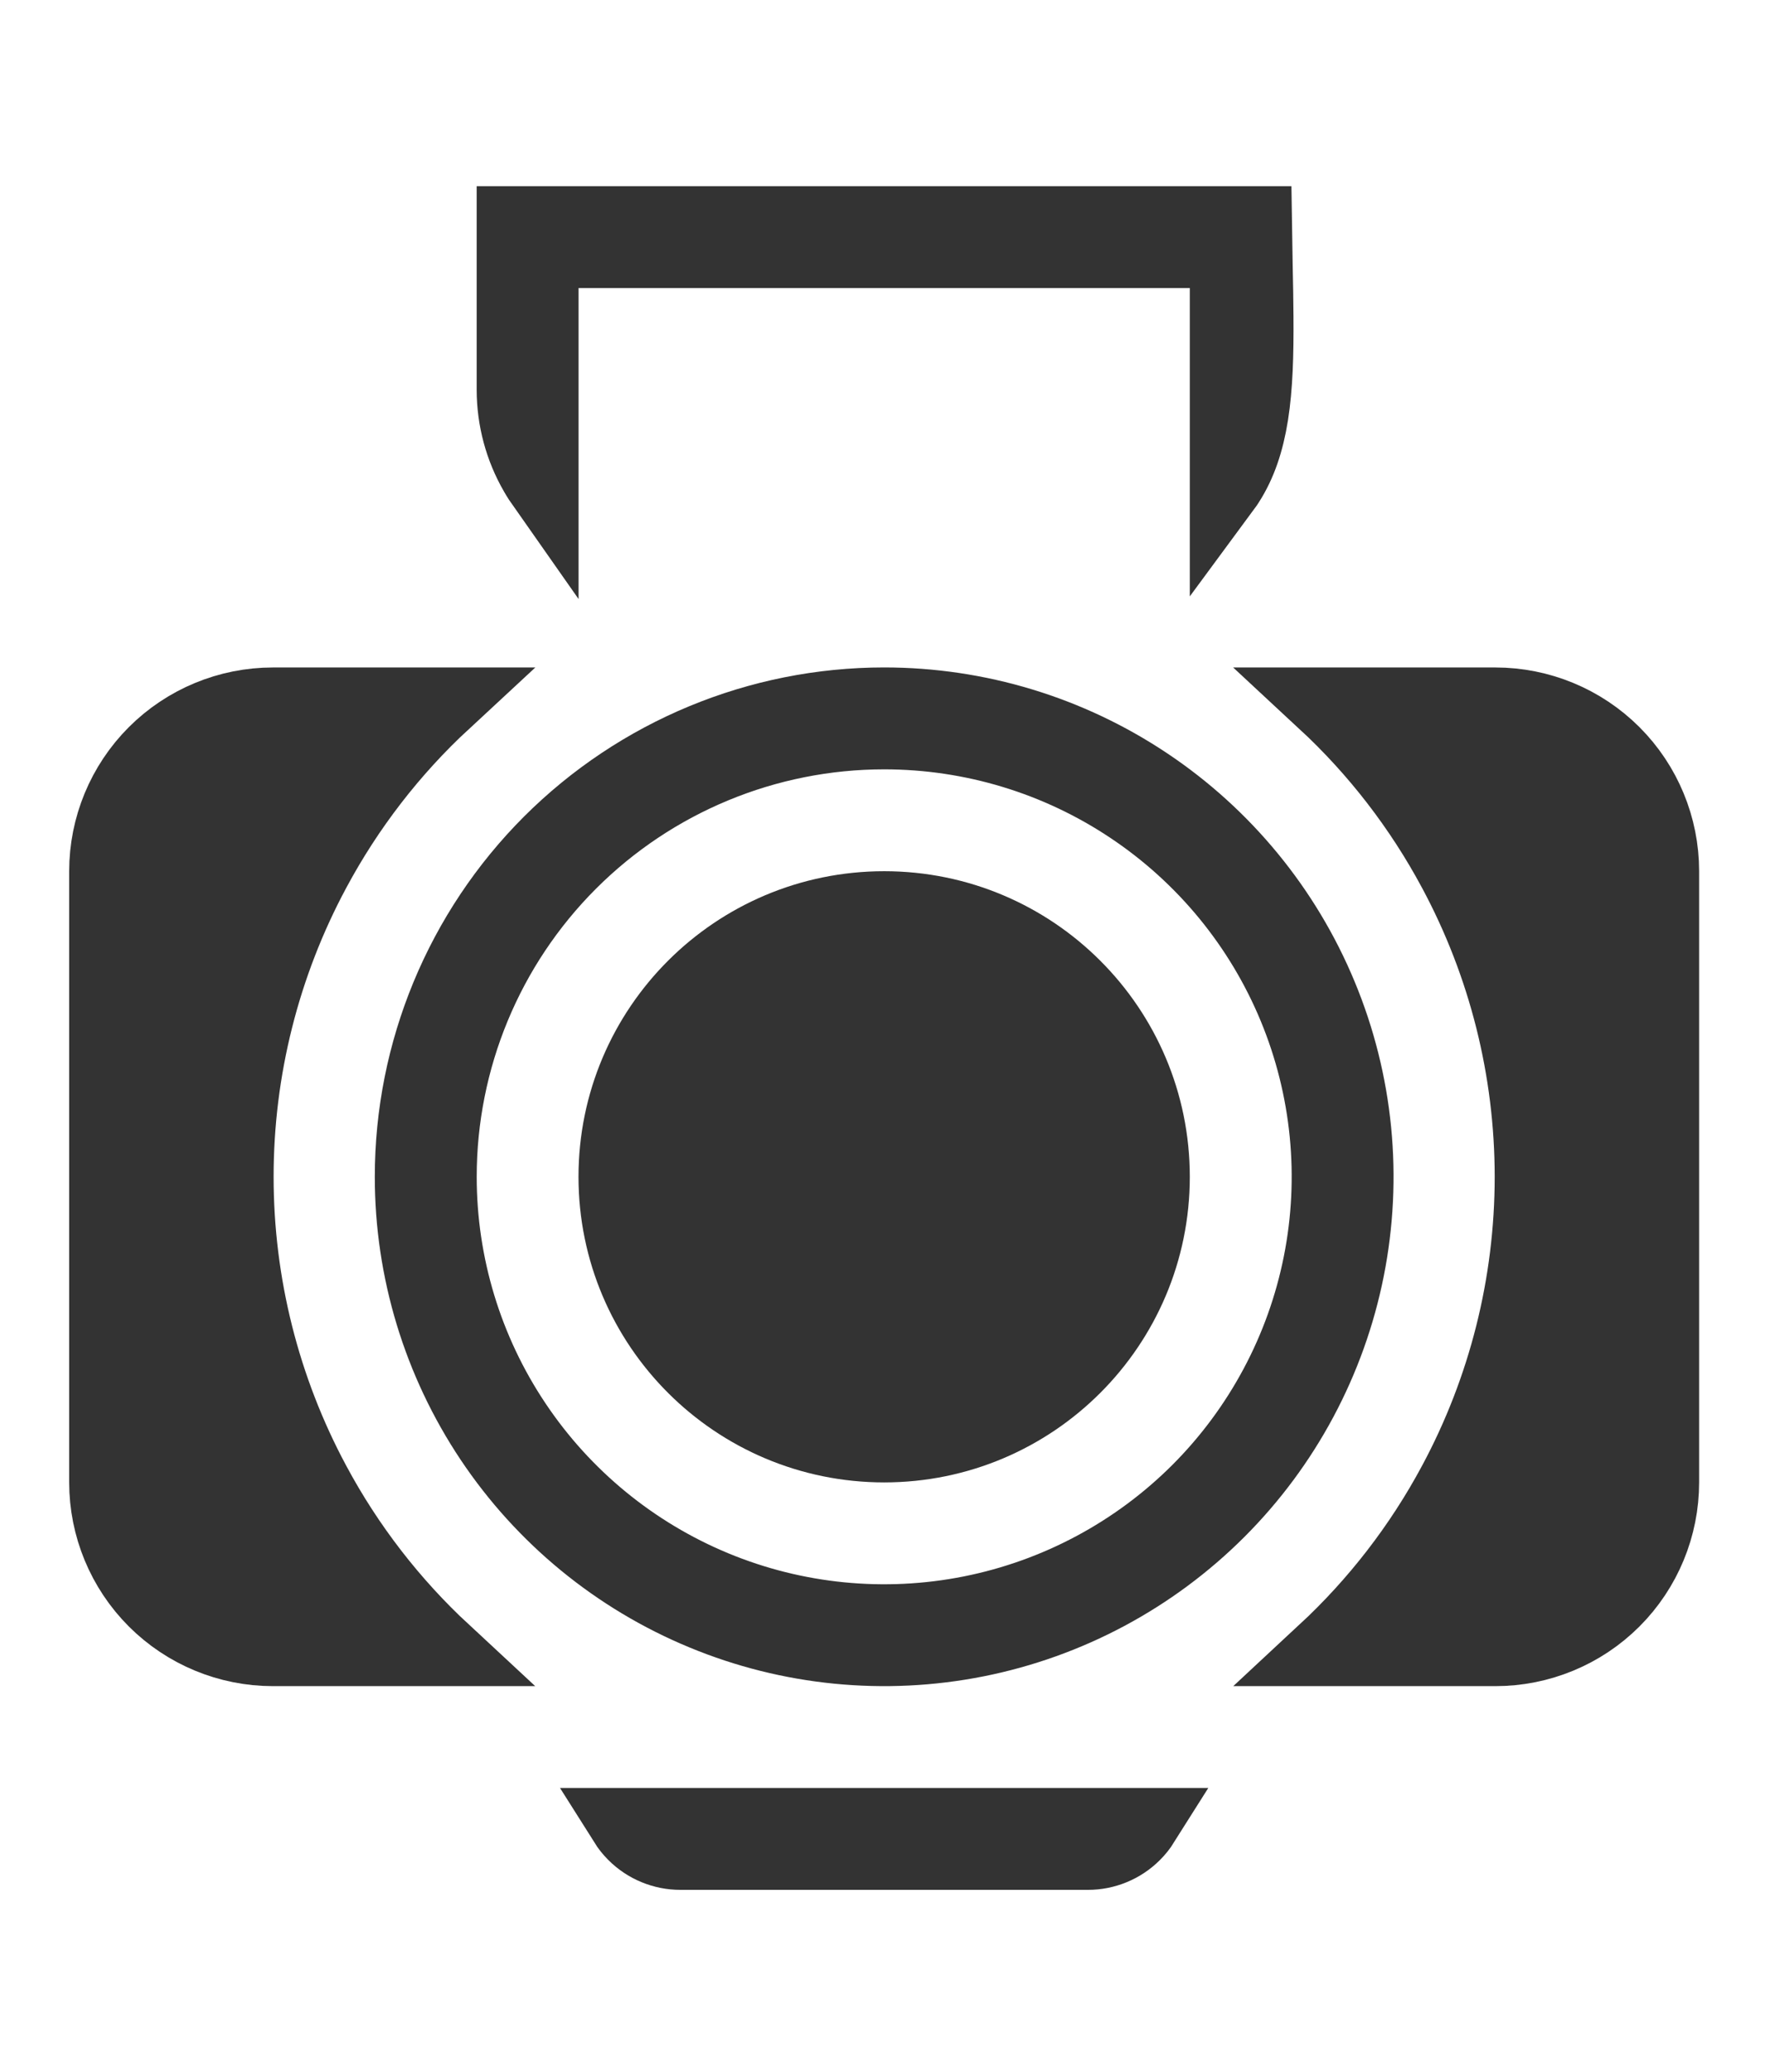
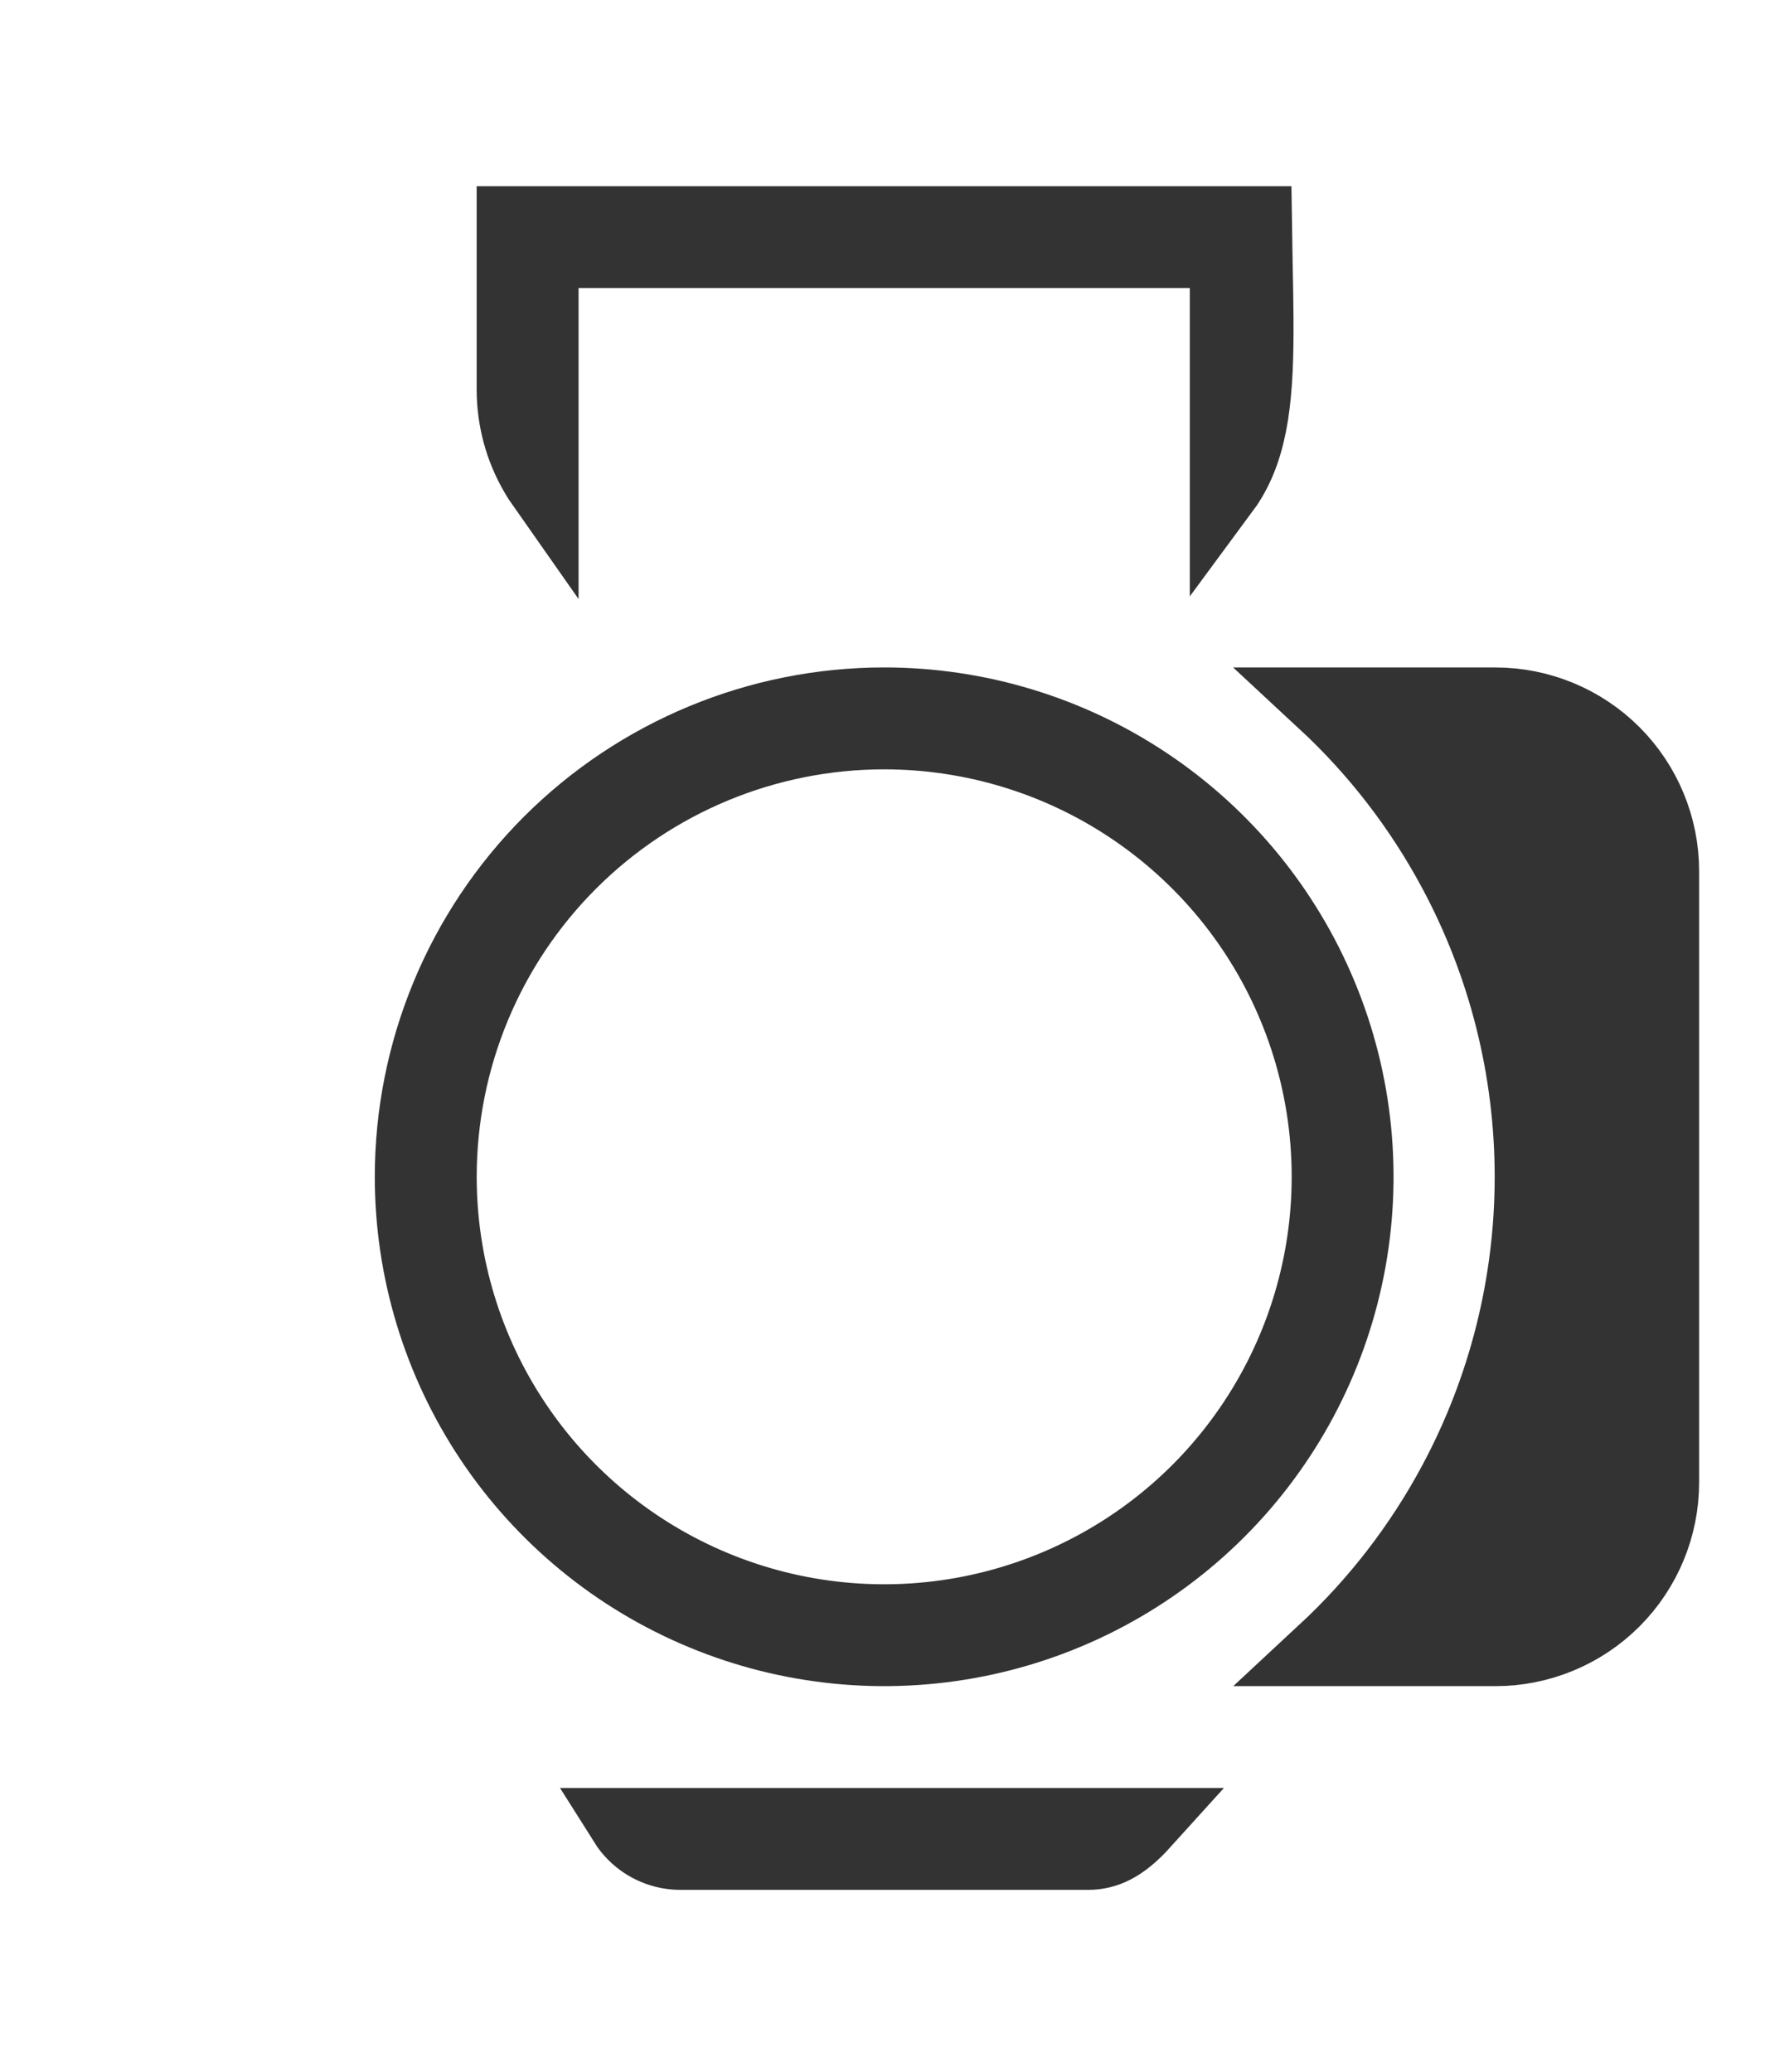
<svg xmlns="http://www.w3.org/2000/svg" width="23" height="27" viewBox="0 0 23 27" fill="none">
  <g clip-path="url(#clip0_12_120)">
    <g clip-path="url(#clip1_12_120)">
      <g filter="url(#filter0_d_12_120)">
        <path d="M6.643 2.394H6.18V2.857V5.448C6.142 5.394 6.105 5.337 6.072 5.279C5.879 4.946 5.778 4.569 5.777 4.184V1.992H15.476C15.479 2.195 15.482 2.393 15.486 2.583C15.491 2.813 15.495 3.03 15.496 3.226C15.5 3.727 15.487 4.145 15.43 4.508C15.373 4.866 15.275 5.155 15.117 5.401C15.102 5.424 15.087 5.448 15.07 5.471V2.857V2.394H14.608H6.643Z" stroke="#333333" stroke-width="0.925" />
-         <path d="M4.899 8.264C4.22 8.893 3.648 9.633 3.208 10.454C2.55 11.679 2.206 13.048 2.206 14.439C2.206 15.83 2.55 17.199 3.208 18.424C3.648 19.245 4.22 19.984 4.899 20.614H2.659C2.078 20.614 1.52 20.383 1.109 19.972C0.698 19.561 0.467 19.003 0.467 18.421V10.456C0.467 9.875 0.698 9.317 1.109 8.906C1.52 8.495 2.078 8.264 2.659 8.264H4.899Z" fill="#333333" stroke="#333333" stroke-width="0.925" />
        <path d="M16.351 8.264H18.59C19.171 8.264 19.729 8.495 20.14 8.906C20.551 9.317 20.782 9.875 20.782 10.456V18.421C20.782 19.003 20.551 19.561 20.14 19.972C19.729 20.383 19.171 20.614 18.59 20.614H16.351C17.029 19.984 17.601 19.245 18.041 18.424C18.699 17.199 19.043 15.83 19.043 14.439C19.043 13.048 18.699 11.679 18.041 10.454C17.601 9.633 17.029 8.893 16.351 8.264Z" fill="#333333" stroke="#333333" stroke-width="0.925" />
        <path d="M3.987 14.439C3.987 15.752 4.377 17.035 5.106 18.127C5.835 19.218 6.872 20.069 8.085 20.571C9.298 21.074 10.632 21.205 11.92 20.949C13.207 20.693 14.39 20.061 15.319 19.132C16.247 18.204 16.879 17.021 17.135 15.734C17.391 14.446 17.26 13.112 16.757 11.899C16.255 10.686 15.404 9.649 14.313 8.92C13.221 8.19 11.938 7.801 10.625 7.801C8.865 7.801 7.176 8.501 5.931 9.745C4.687 10.99 3.987 12.678 3.987 14.439ZM10.625 9.129C11.675 9.129 12.702 9.44 13.575 10.024C14.448 10.607 15.129 11.436 15.531 12.407C15.933 13.377 16.038 14.445 15.833 15.475C15.628 16.505 15.122 17.451 14.38 18.194C13.637 18.936 12.691 19.442 11.661 19.647C10.631 19.852 9.563 19.747 8.593 19.345C7.623 18.943 6.793 18.262 6.21 17.389C5.626 16.516 5.315 15.489 5.315 14.439C5.315 13.03 5.874 11.68 6.87 10.684C7.866 9.688 9.217 9.129 10.625 9.129Z" fill="#333333" />
-         <path d="M14.145 14.439C14.145 16.383 12.569 17.959 10.625 17.959C8.681 17.959 7.104 16.383 7.104 14.439C7.104 12.495 8.681 10.919 10.625 10.919C12.569 10.919 14.145 12.495 14.145 14.439Z" fill="#333333" stroke="#333333" stroke-width="0.925" />
-         <path d="M13.28 23.269H7.97C7.74 23.269 7.52 23.178 7.358 23.016C7.312 22.97 7.272 22.92 7.238 22.866H14.011C13.977 22.92 13.937 22.97 13.891 23.016C13.729 23.178 13.509 23.269 13.28 23.269Z" stroke="#333333" stroke-width="0.925" />
+         <path d="M13.28 23.269H7.97C7.74 23.269 7.52 23.178 7.358 23.016C7.312 22.97 7.272 22.92 7.238 22.866H14.011C13.729 23.178 13.509 23.269 13.28 23.269Z" stroke="#333333" stroke-width="0.925" />
      </g>
    </g>
  </g>
  <defs>
    <filter id="filter0_d_12_120" x="0.005" y="1.529" width="22.975" height="23.937" filterUnits="userSpaceOnUse" color-interpolation-filters="sRGB">
      <feFlood flood-opacity="0" result="BackgroundImageFix" />
      <feColorMatrix in="SourceAlpha" type="matrix" values="0 0 0 0 0 0 0 0 0 0 0 0 0 0 0 0 0 0 127 0" result="hardAlpha" />
      <feOffset dx="0.897" dy="0.897" />
      <feGaussianBlur stdDeviation="0.419" />
      <feComposite in2="hardAlpha" operator="out" />
      <feColorMatrix type="matrix" values="0 0 0 0 0 0 0 0 0 0 0 0 0 0 0 0 0 0 0.22 0" />
      <feBlend mode="normal" in2="BackgroundImageFix" result="effect1_dropShadow_12_120" />
      <feBlend mode="normal" in="SourceGraphic" in2="effect1_dropShadow_12_120" result="shape" />
    </filter>
    <clipPath id="clip0_12_120">
      <rect width="23" height="26.833" fill="white" transform="translate(0 0.083)" />
    </clipPath>
    <clipPath id="clip1_12_120">
      <rect width="23" height="23.953" fill="white" transform="translate(0 1.523)" />
    </clipPath>
  </defs>
</svg>